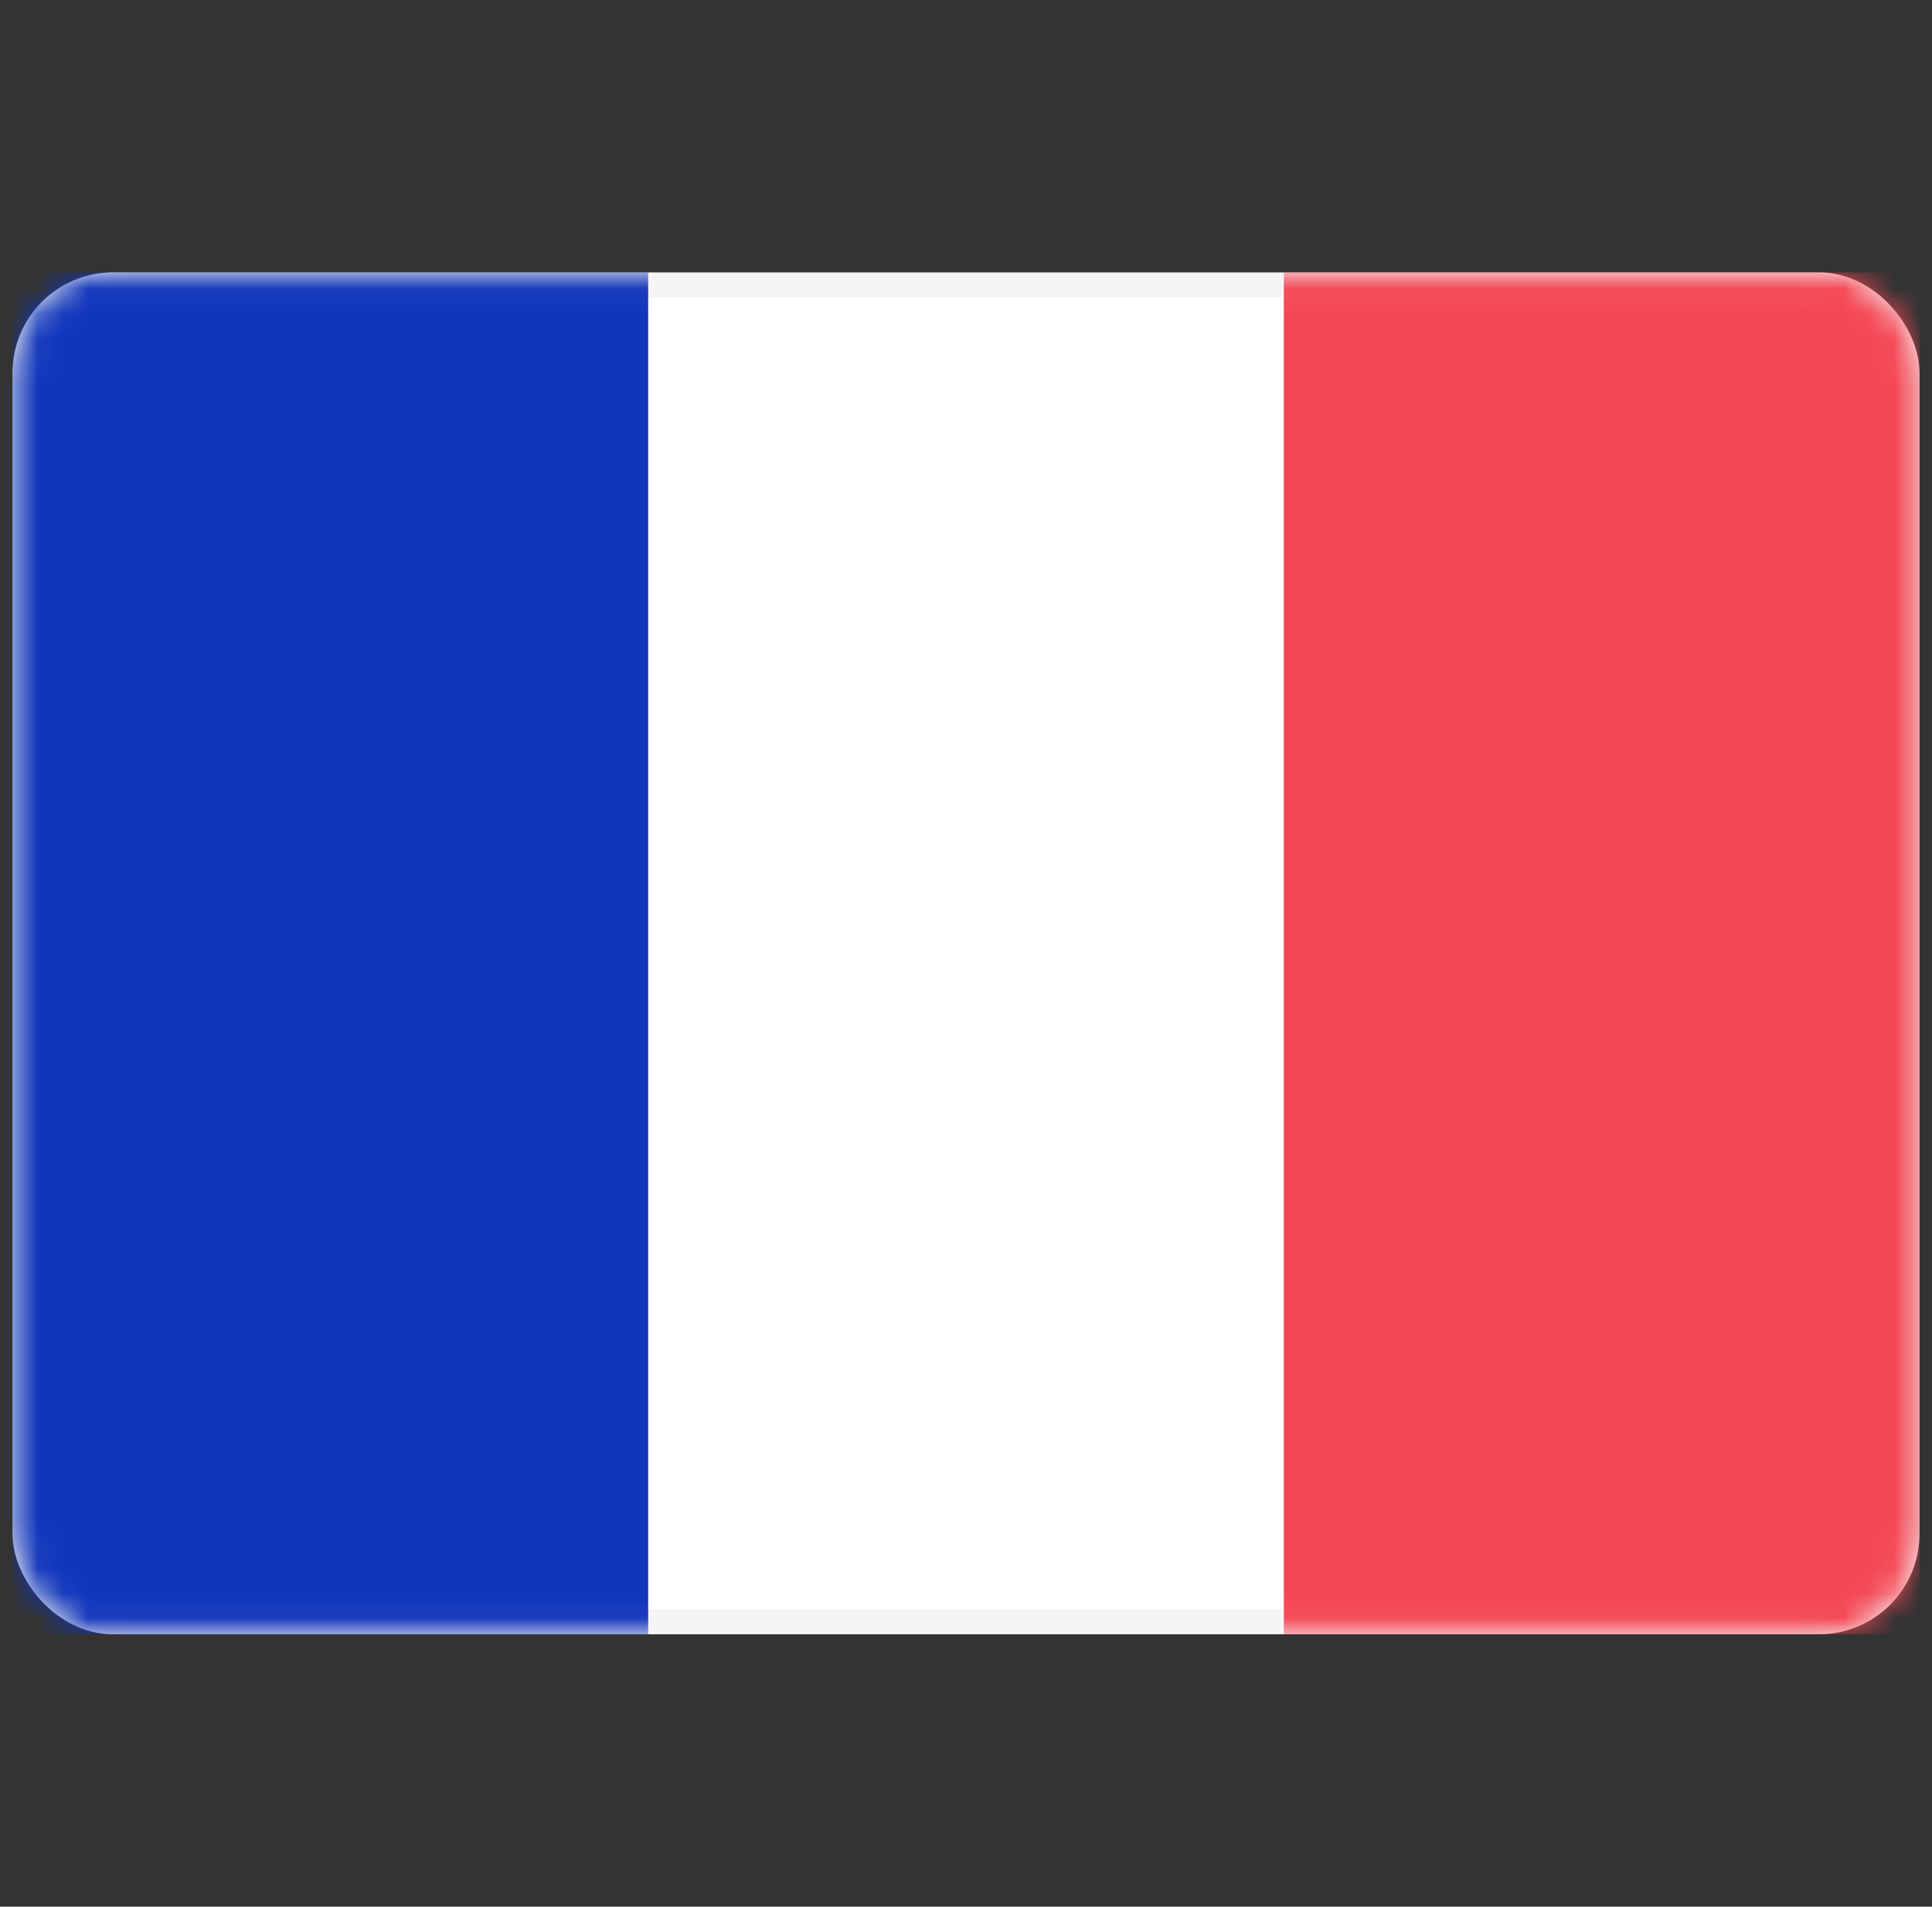
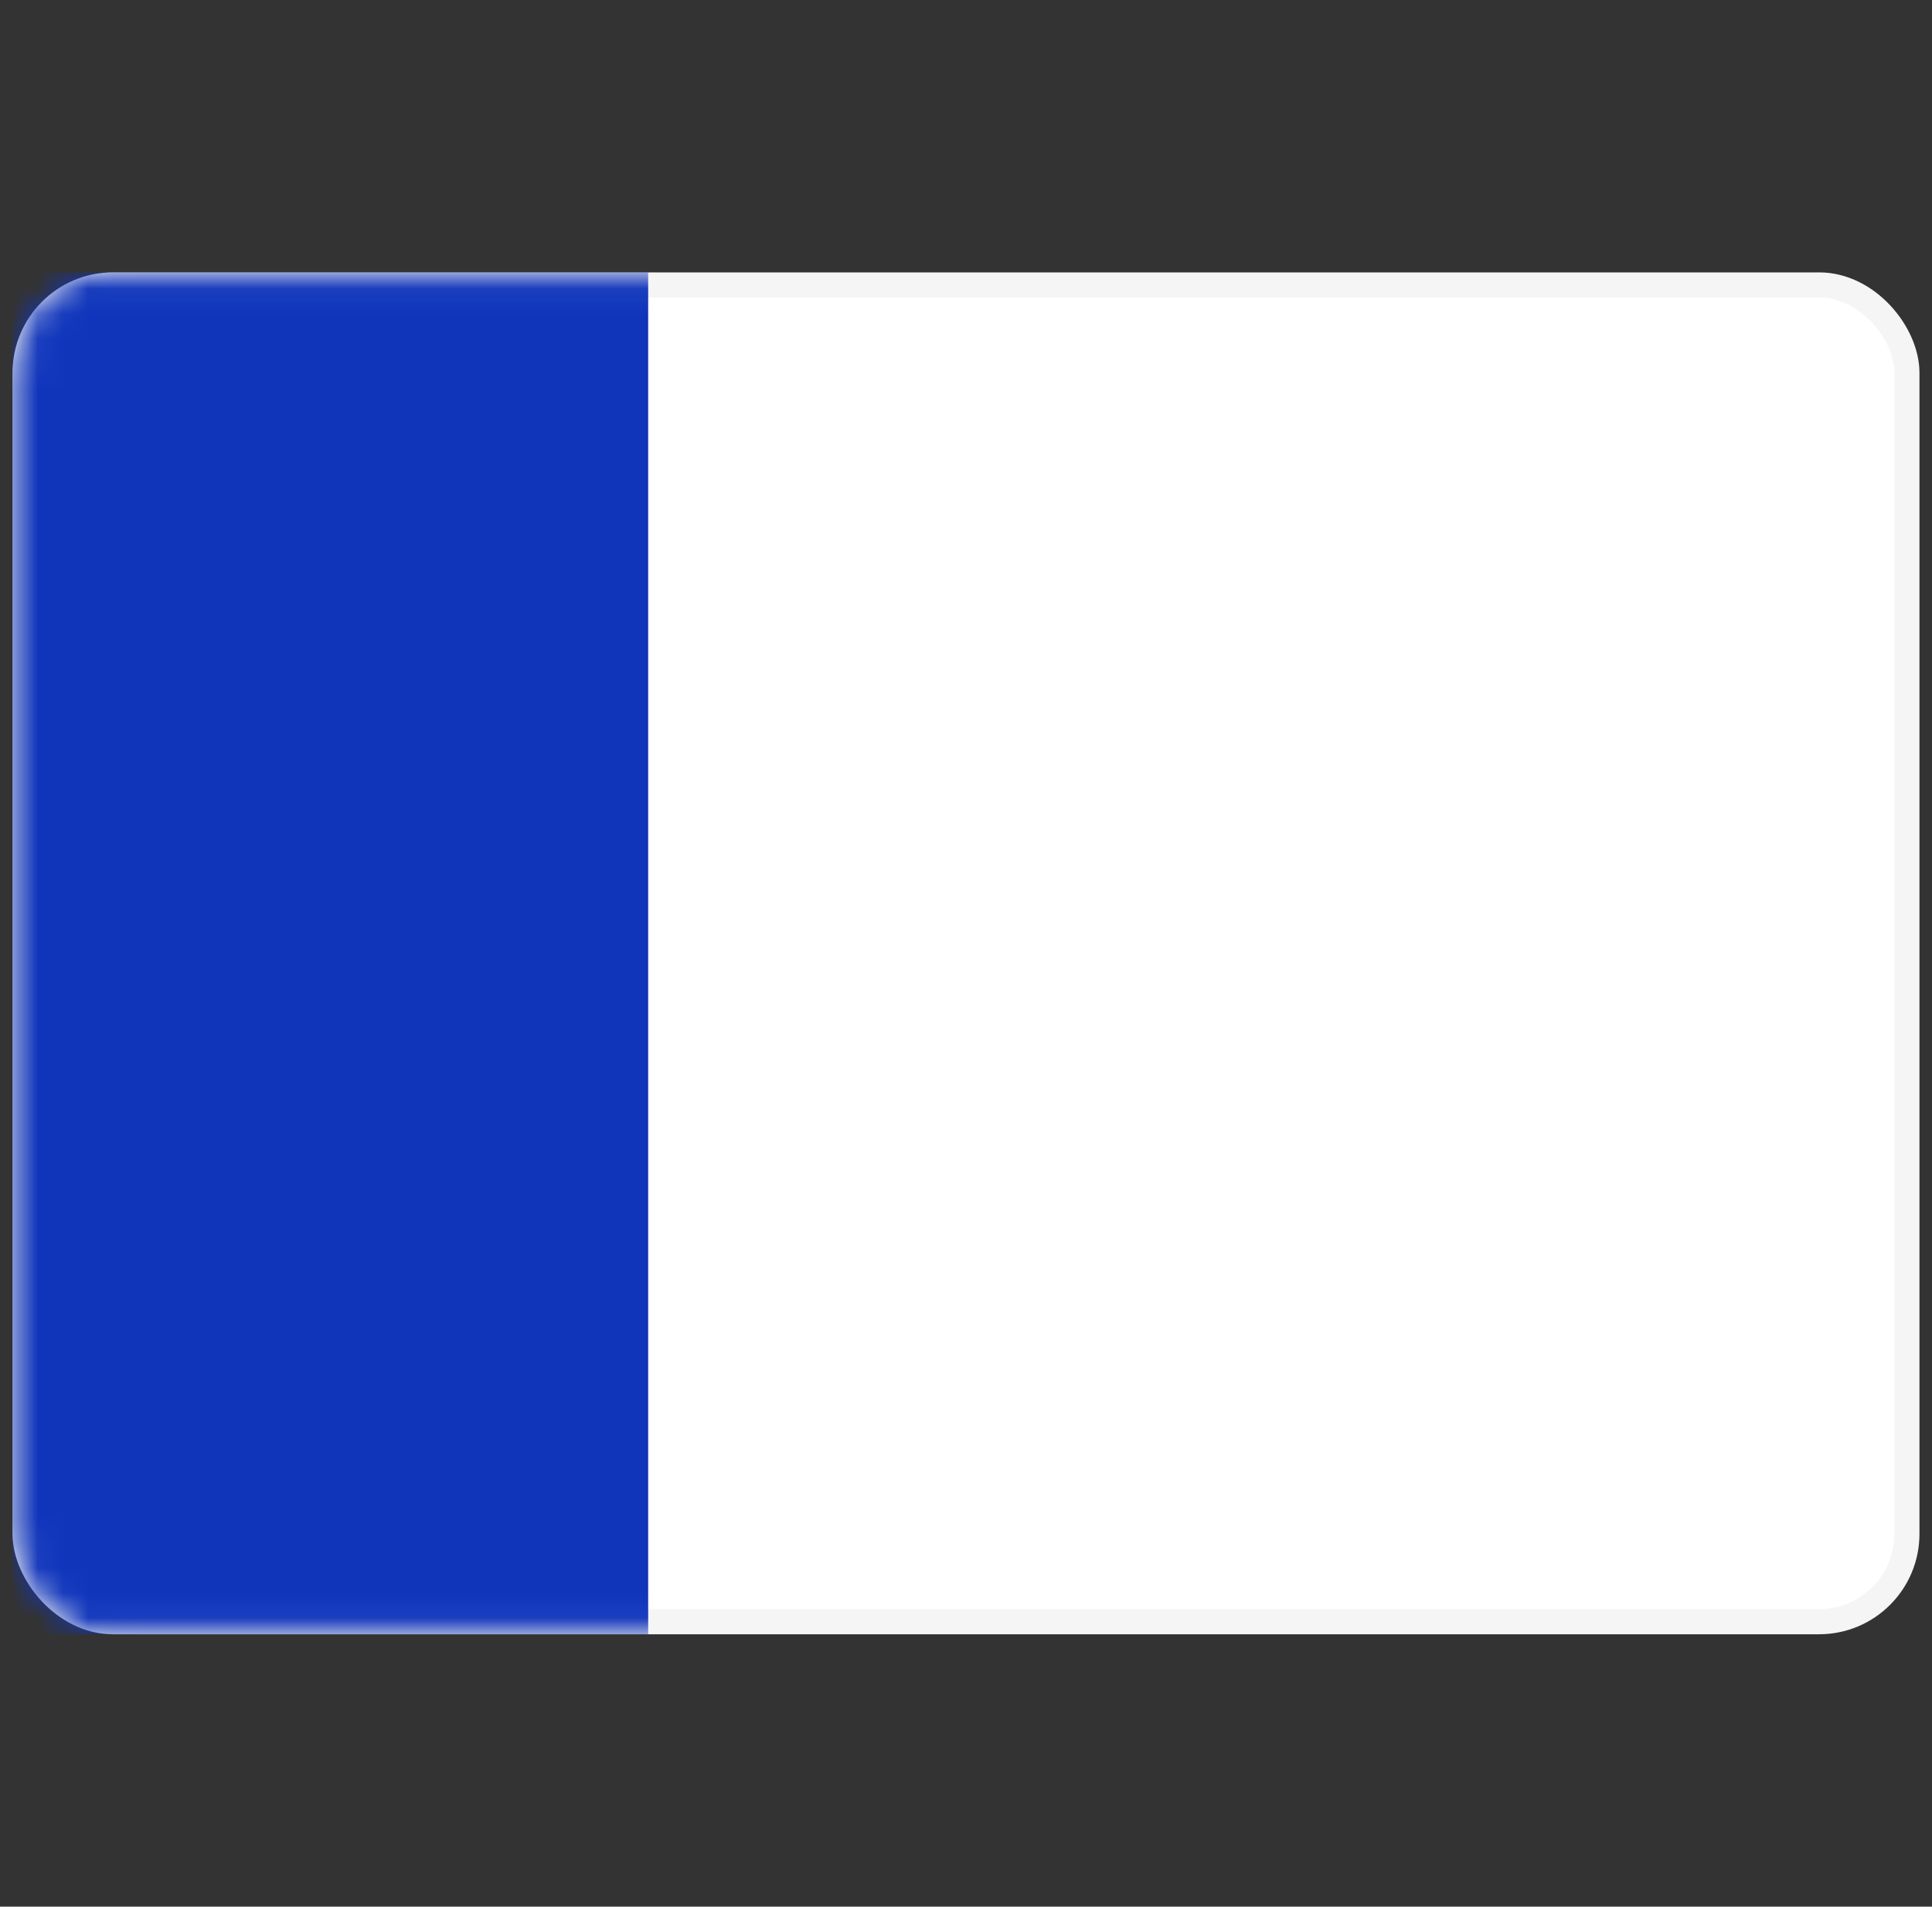
<svg xmlns="http://www.w3.org/2000/svg" width="77" height="76" viewBox="0 0 77 76" fill="none">
  <rect x="0" y="0" width="77" height="76" fill="#333333" stroke="none" />
  <rect x="1" y="11.357" width="75" height="53.286" rx="3.5" fill="white" stroke="#F5F5F5" />
  <mask id="mask0_200_66251" style="mask-type:alpha" maskUnits="userSpaceOnUse" x="0" y="10" width="77" height="56">
    <rect x="1" y="11.357" width="75" height="53.286" rx="3.5" fill="white" stroke="white" />
  </mask>
  <g mask="url(#mask0_200_66251)">
-     <rect x="51.167" y="10.857" width="25.333" height="54.286" fill="#F44653" />
    <path fill-rule="evenodd" clip-rule="evenodd" d="M0.5 65.143H25.833V10.857H0.5V65.143Z" fill="#1035BB" />
  </g>
</svg>